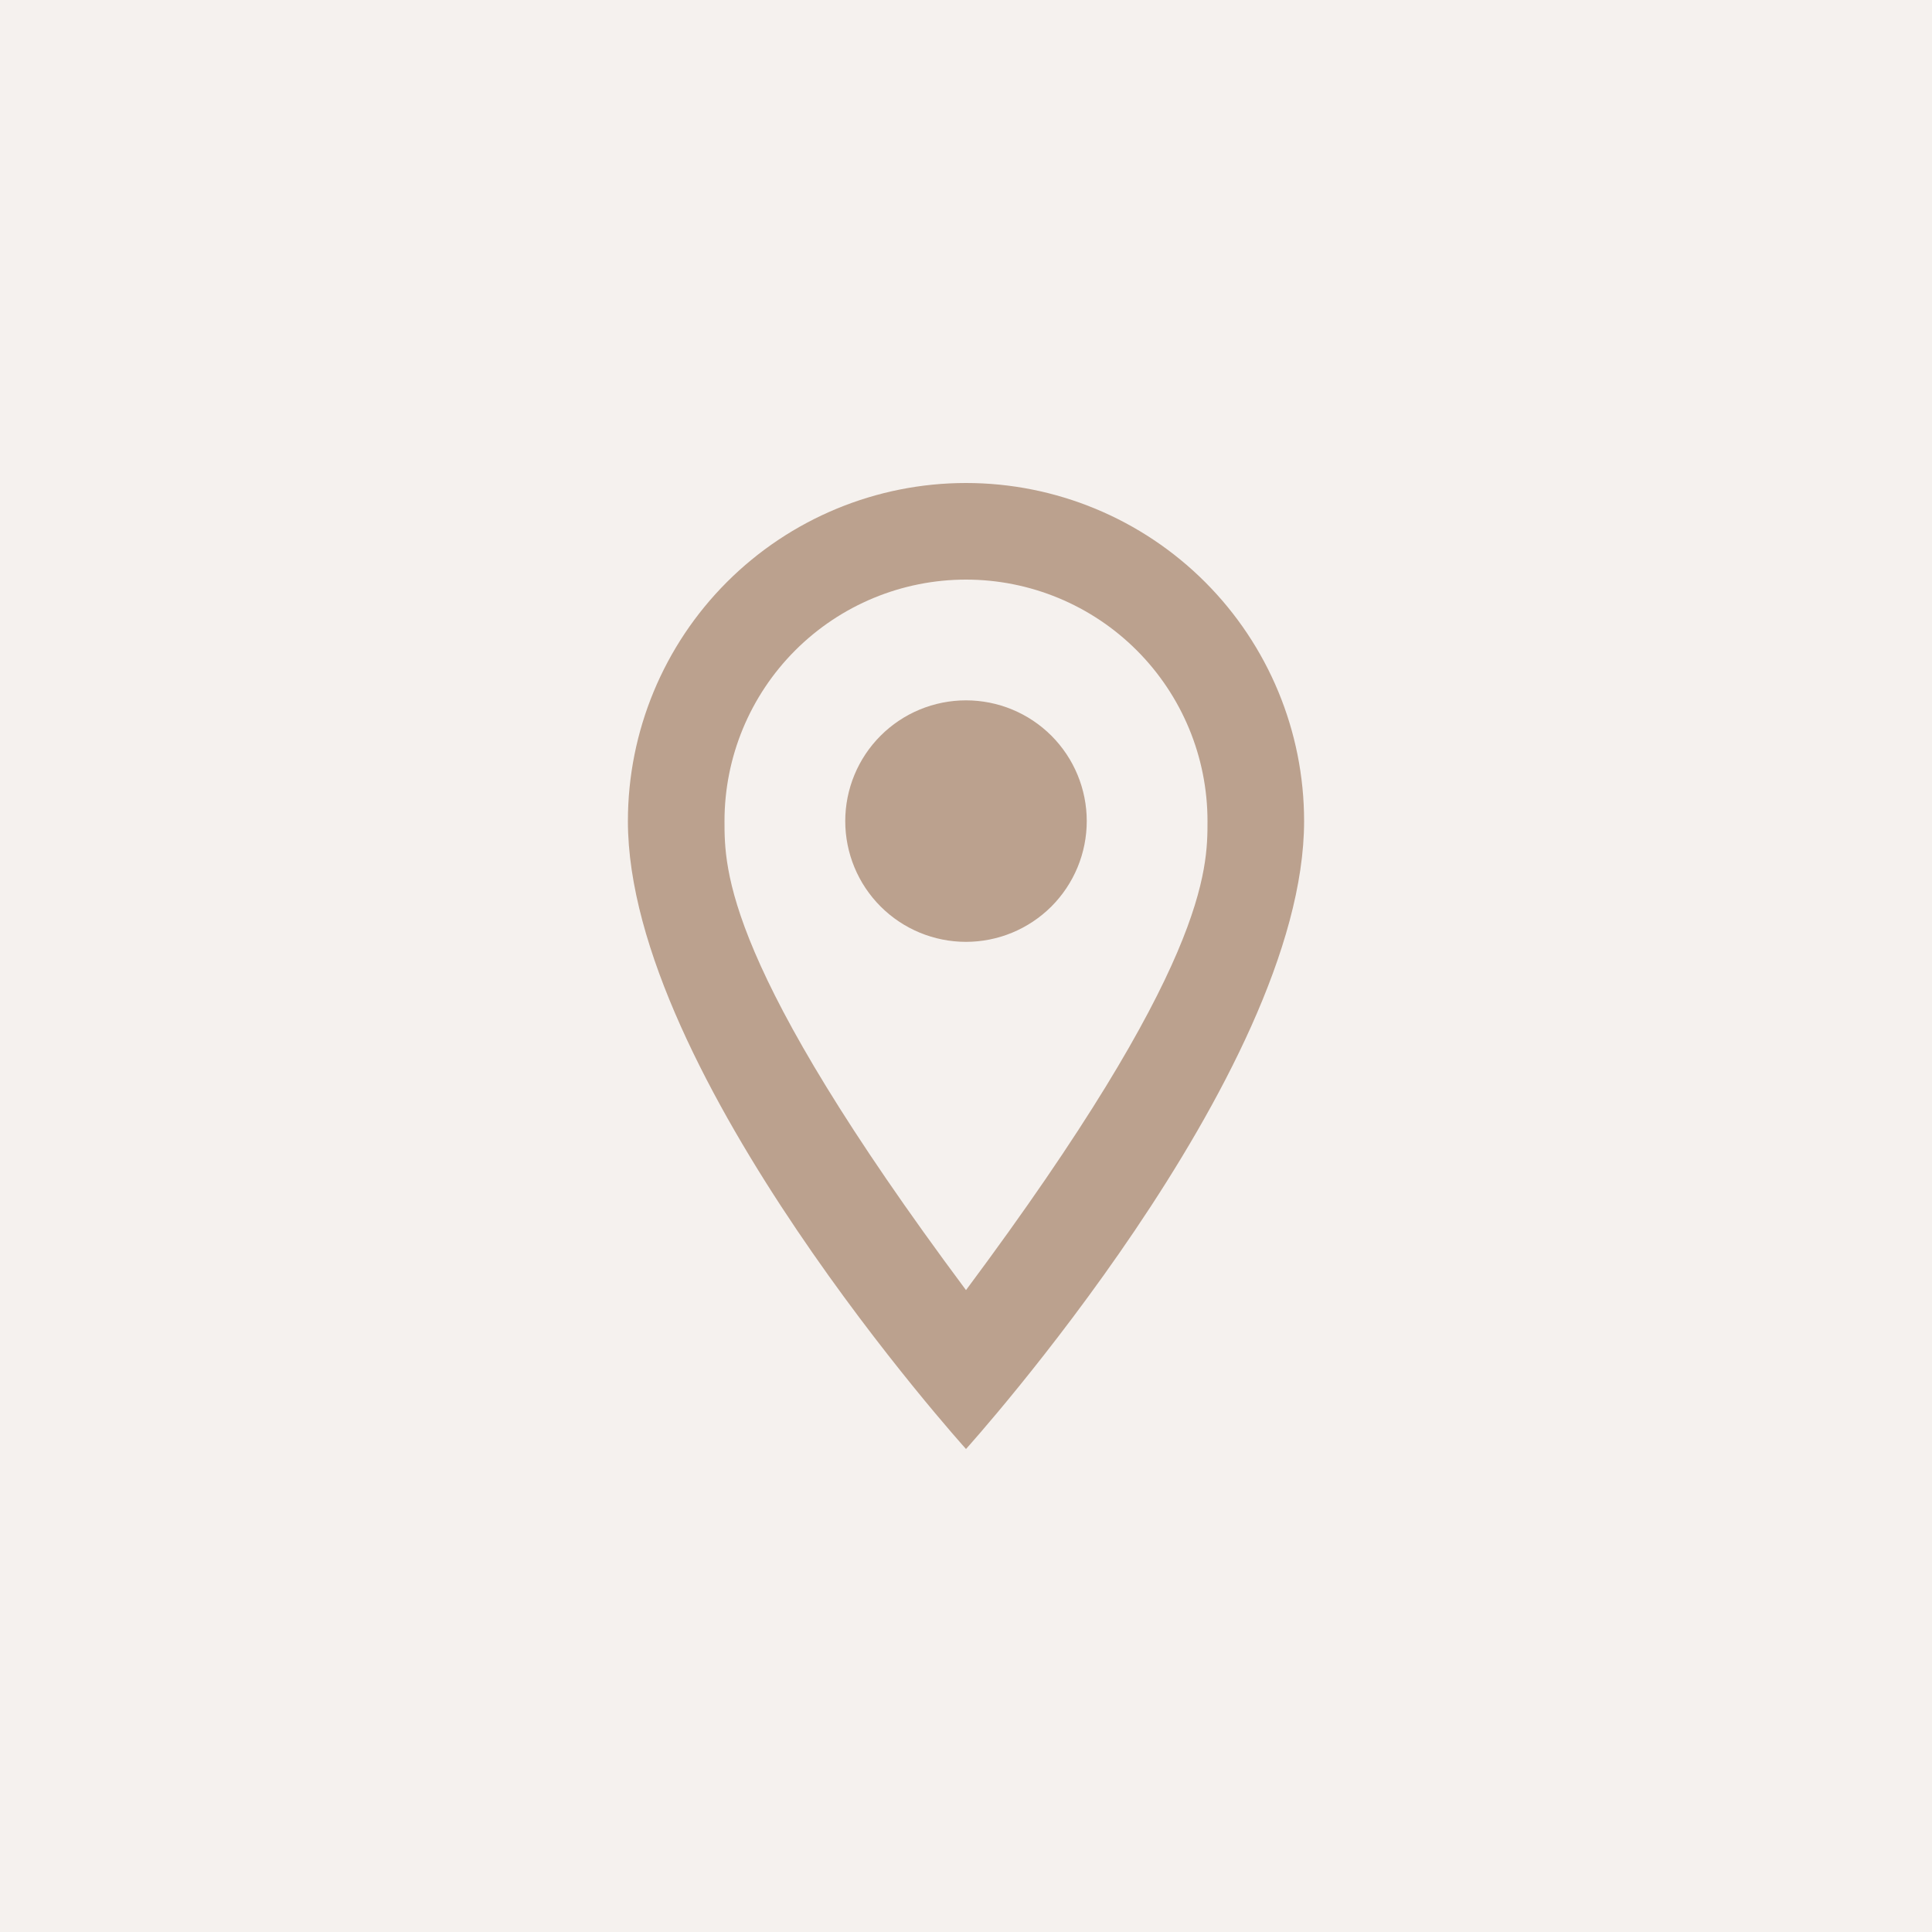
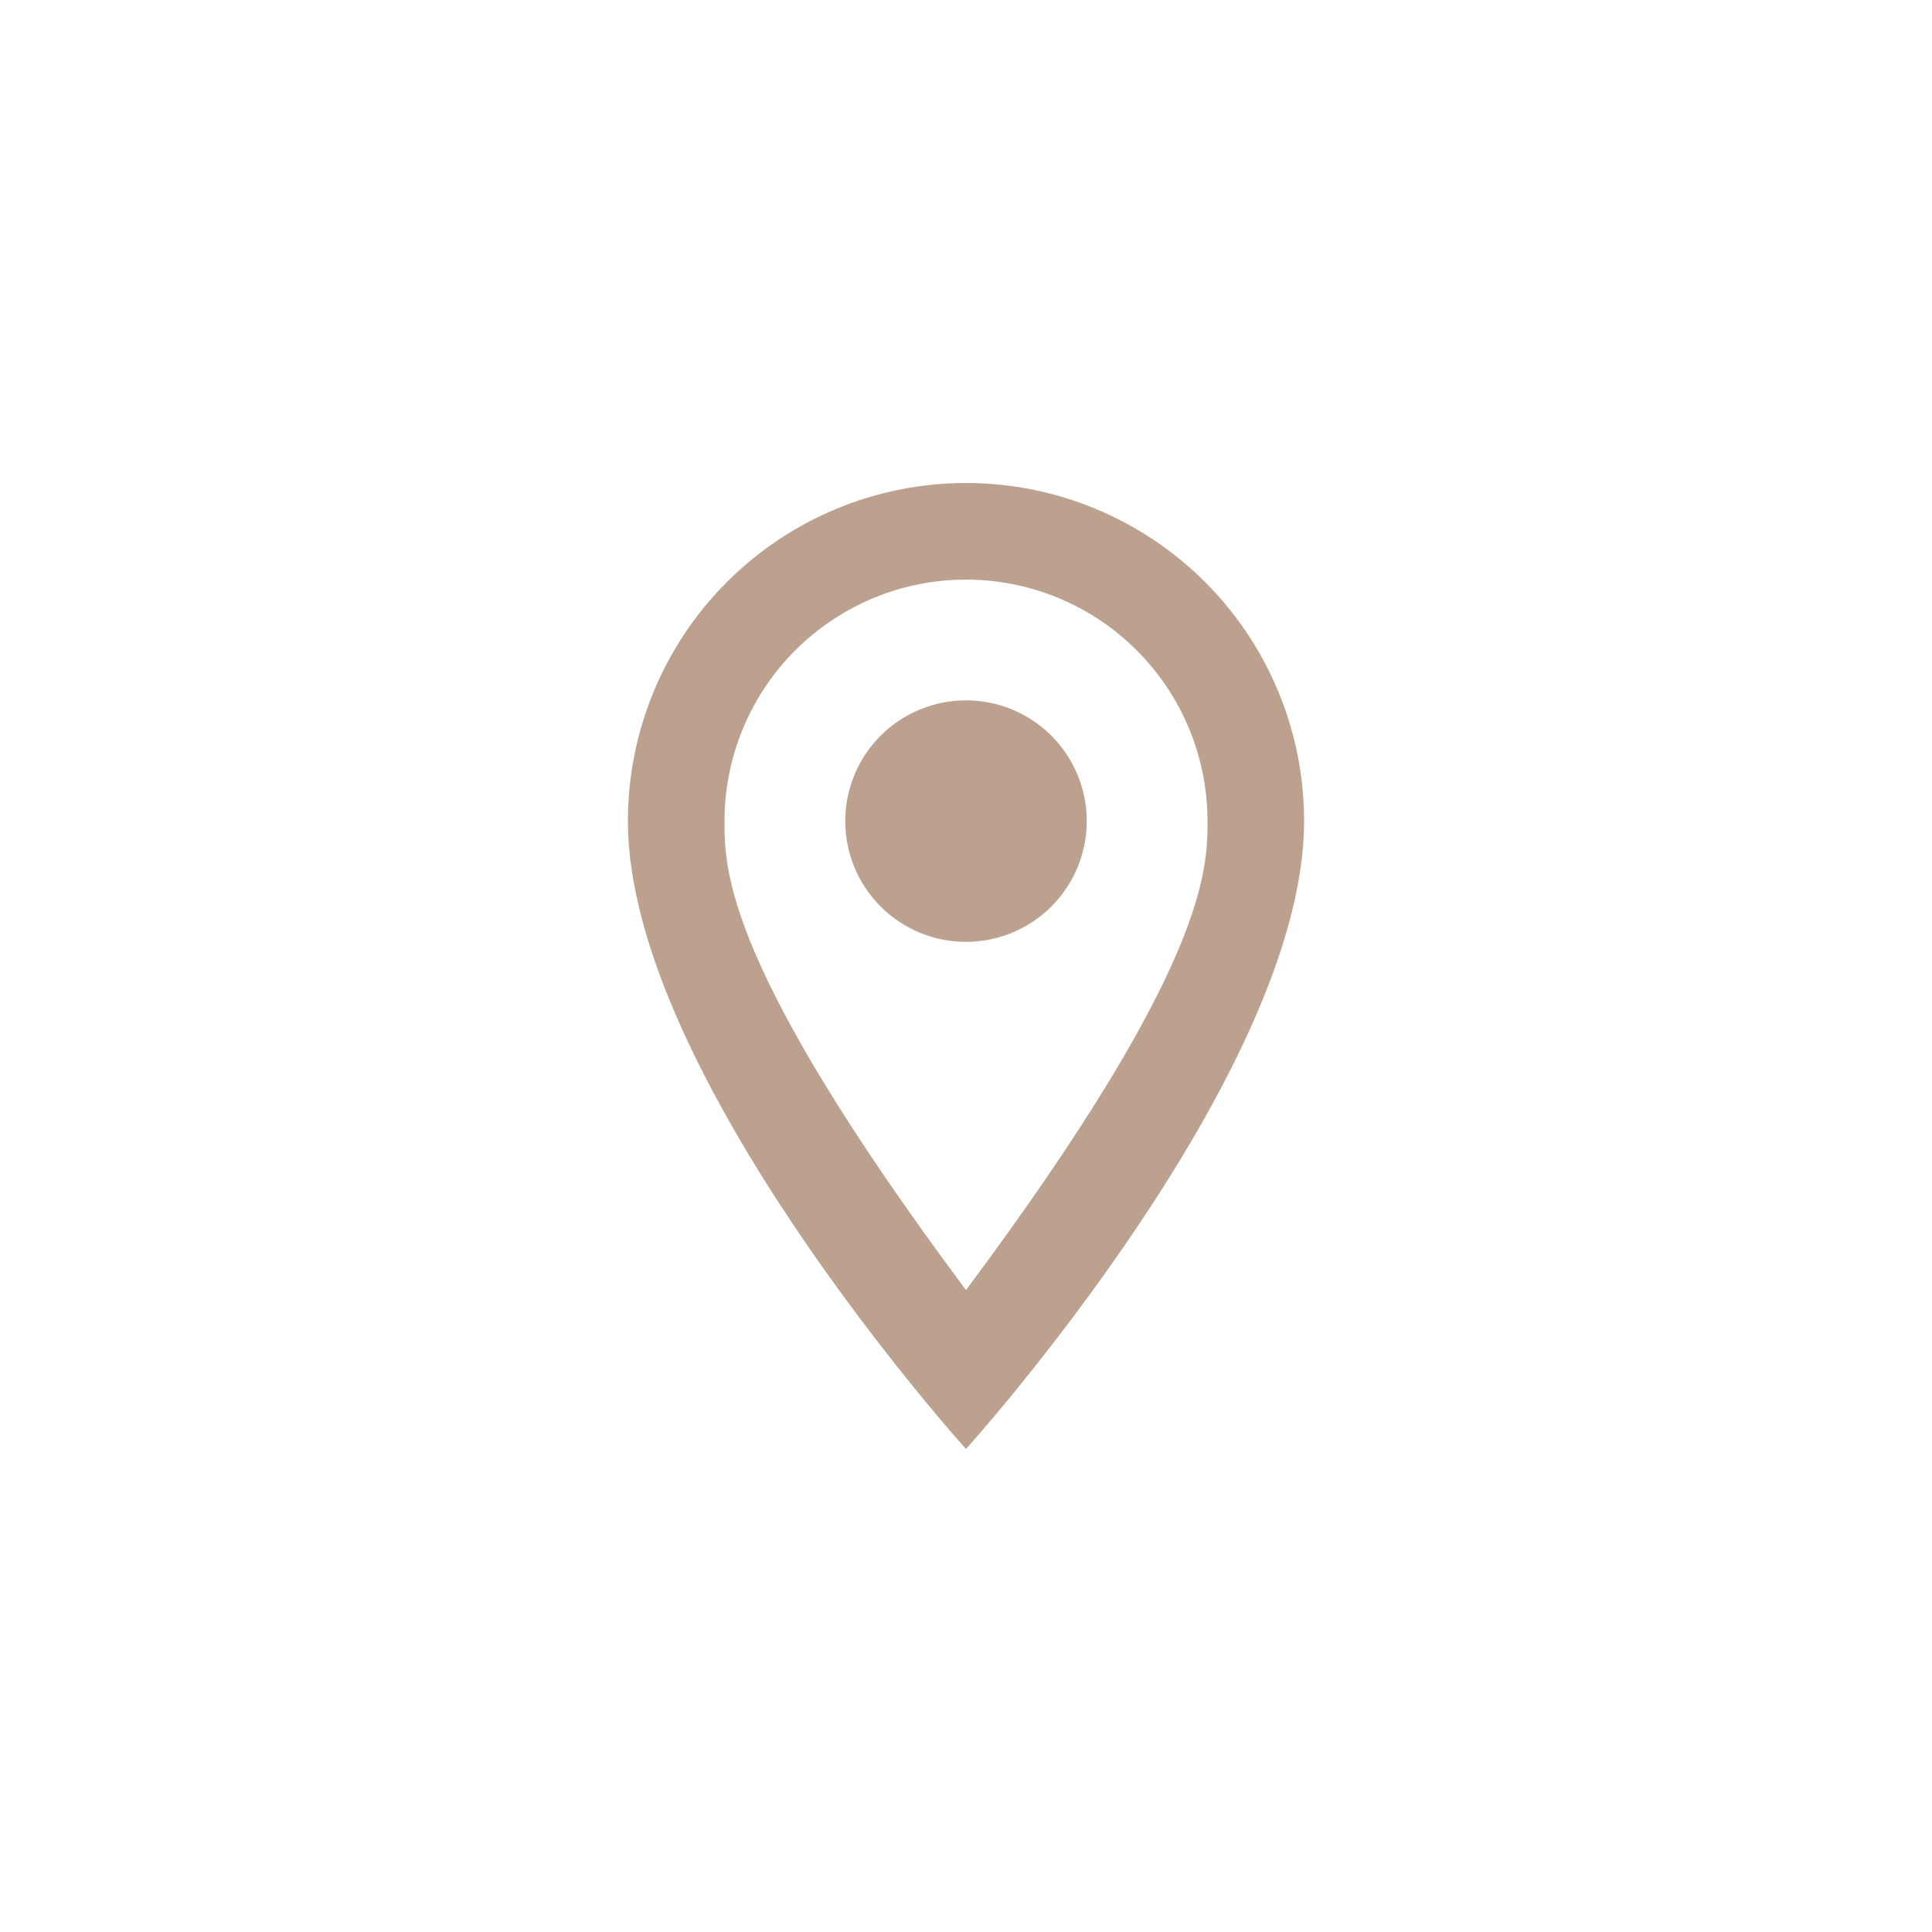
<svg xmlns="http://www.w3.org/2000/svg" width="50" height="50" viewBox="0 0 50 50" fill="none">
-   <rect opacity="0.15" width="50" height="50" fill="#BBA18E" />
-   <path d="M25 18.125C25.829 18.125 26.624 18.454 27.21 19.04C27.796 19.626 28.125 20.421 28.125 21.25C28.125 21.66 28.044 22.067 27.887 22.446C27.73 22.825 27.5 23.169 27.21 23.46C26.919 23.75 26.575 23.98 26.196 24.137C25.817 24.294 25.41 24.375 25 24.375C24.171 24.375 23.376 24.046 22.79 23.46C22.204 22.874 21.875 22.079 21.875 21.25C21.875 20.421 22.204 19.626 22.79 19.04C23.376 18.454 24.171 18.125 25 18.125ZM25 12.5C27.321 12.5 29.546 13.422 31.187 15.063C32.828 16.704 33.75 18.929 33.75 21.25C33.75 27.812 25 37.5 25 37.5C25 37.5 16.25 27.812 16.25 21.25C16.25 18.929 17.172 16.704 18.813 15.063C20.454 13.422 22.679 12.5 25 12.5ZM25 15C23.342 15 21.753 15.659 20.581 16.831C19.409 18.003 18.75 19.592 18.75 21.25C18.75 22.5 18.75 25 25 33.388C31.25 25 31.25 22.5 31.25 21.25C31.25 19.592 30.591 18.003 29.419 16.831C28.247 15.659 26.658 15 25 15Z" fill="#BBA18E" />
+   <path d="M25 18.125C25.829 18.125 26.624 18.454 27.21 19.04C27.796 19.626 28.125 20.421 28.125 21.25C28.125 21.66 28.044 22.067 27.887 22.446C27.73 22.825 27.5 23.169 27.21 23.46C26.919 23.75 26.575 23.98 26.196 24.137C25.817 24.294 25.41 24.375 25 24.375C24.171 24.375 23.376 24.046 22.79 23.46C22.204 22.874 21.875 22.079 21.875 21.25C21.875 20.421 22.204 19.626 22.79 19.04C23.376 18.454 24.171 18.125 25 18.125M25 12.5C27.321 12.5 29.546 13.422 31.187 15.063C32.828 16.704 33.75 18.929 33.75 21.25C33.75 27.812 25 37.5 25 37.5C25 37.5 16.25 27.812 16.25 21.25C16.25 18.929 17.172 16.704 18.813 15.063C20.454 13.422 22.679 12.5 25 12.5ZM25 15C23.342 15 21.753 15.659 20.581 16.831C19.409 18.003 18.75 19.592 18.75 21.25C18.75 22.5 18.75 25 25 33.388C31.25 25 31.25 22.5 31.25 21.25C31.25 19.592 30.591 18.003 29.419 16.831C28.247 15.659 26.658 15 25 15Z" fill="#BBA18E" />
</svg>